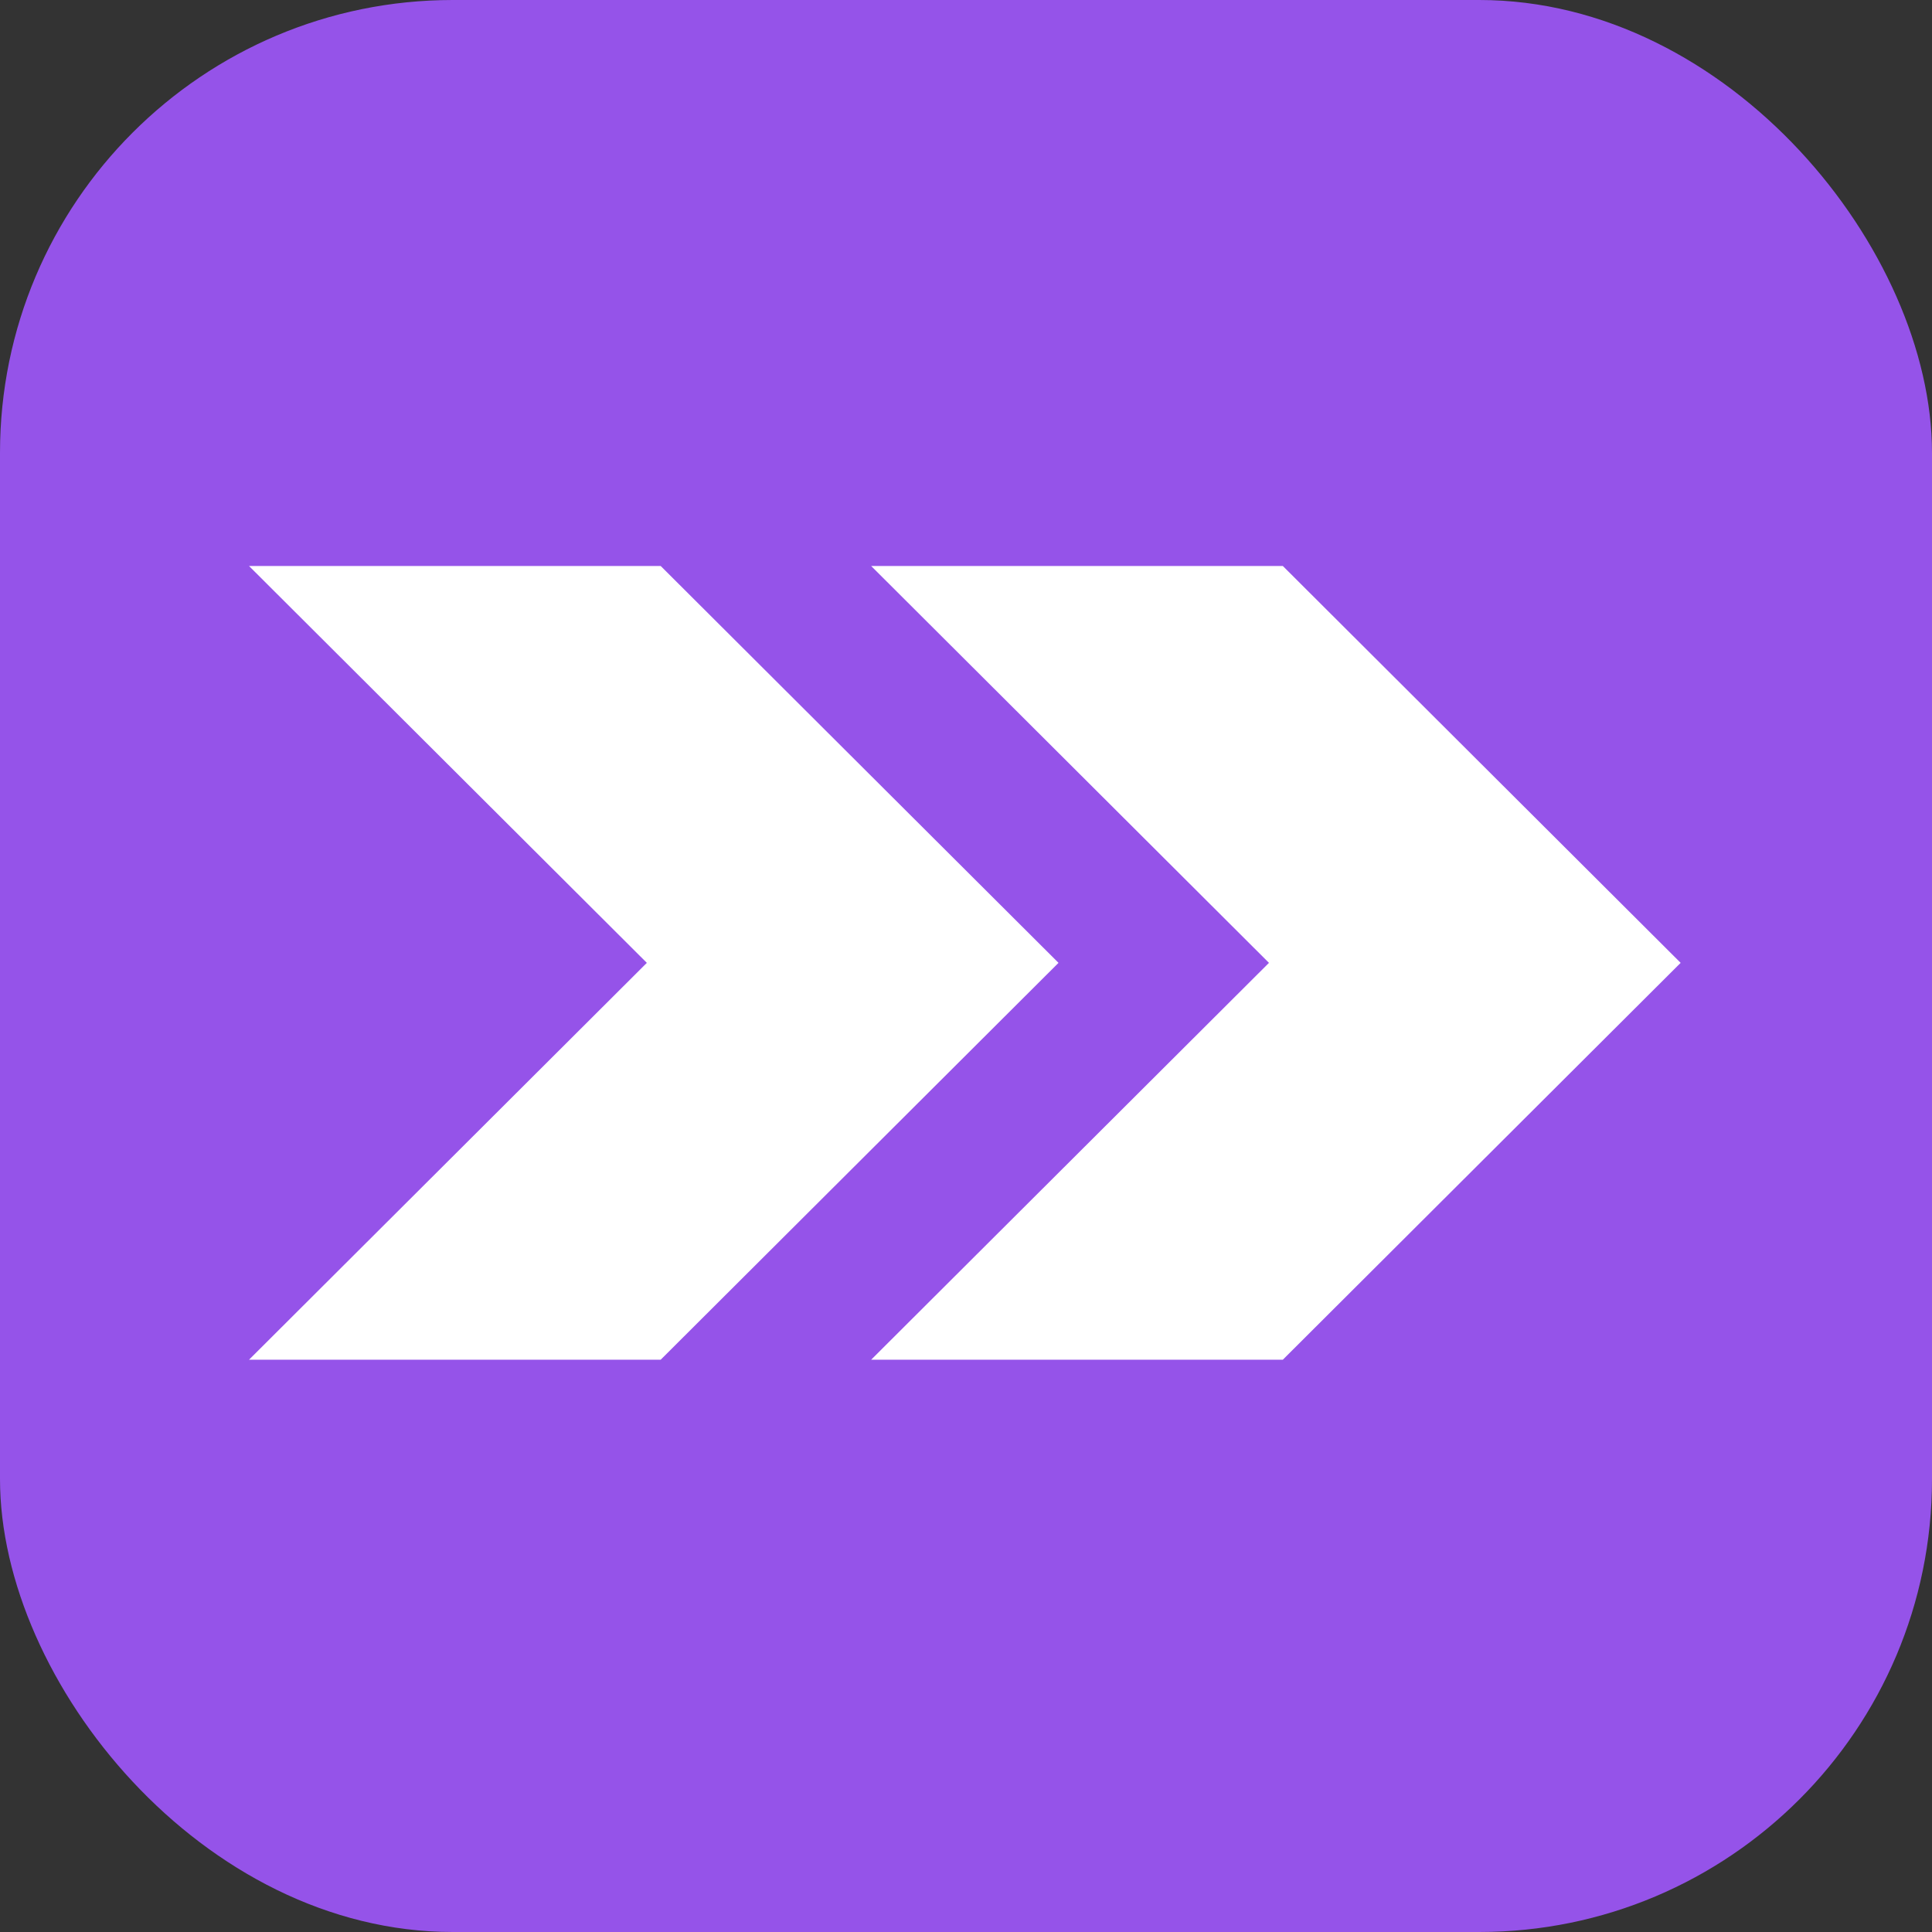
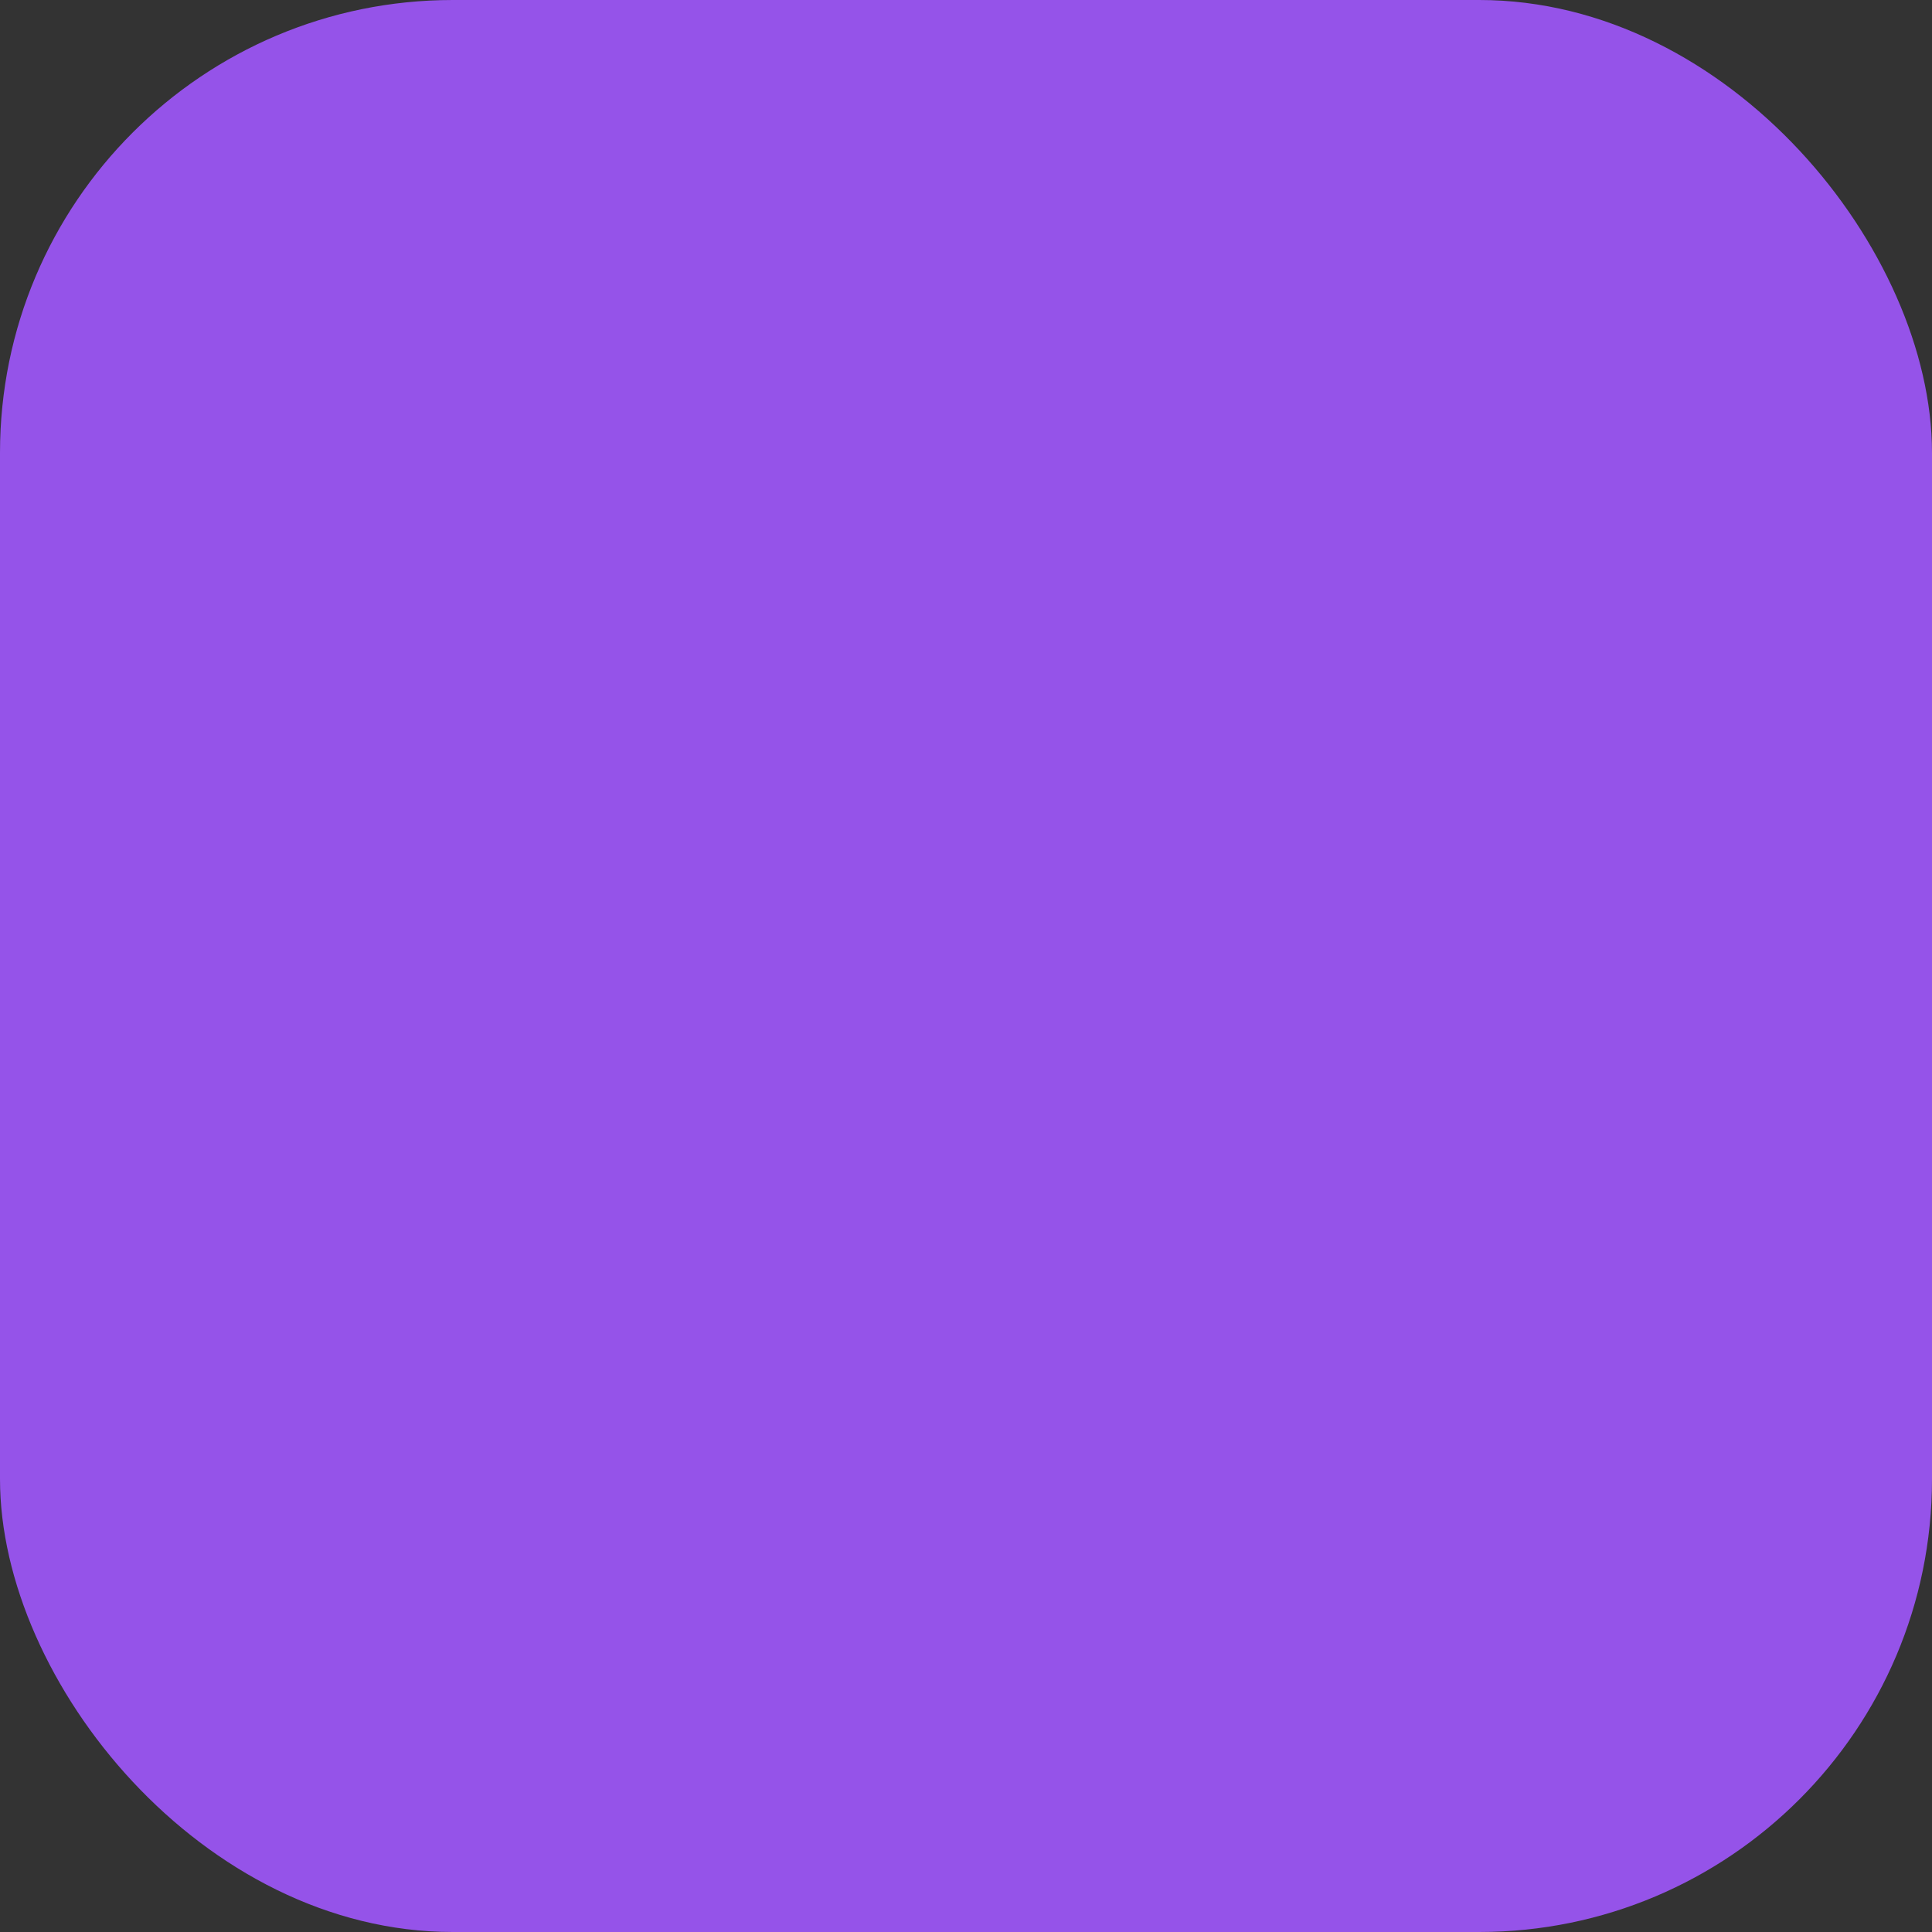
<svg xmlns="http://www.w3.org/2000/svg" width="48" height="48" viewBox="0 0 256 256" fill="none" version="1.1">
  <rect x="0" y="0" width="256" height="256" fill="#333333" stroke="none" />
  <g transform="translate(0, 0)">
    <svg width="256" height="256" viewBox="0 0 256 256" fill="none">
      <rect width="256" height="256" rx="60" fill="#9553E9" />
-       <path d="M87.548 75H33L85.71 127.583L33 180.166H87.548L140.258 127.583L87.548 75Z" fill="white" />
-       <path d="M169.984 75H115.436L168.145 127.583L115.436 180.166H169.984L222.694 127.583L169.984 75Z" fill="white" />
    </svg>
  </g>
</svg>